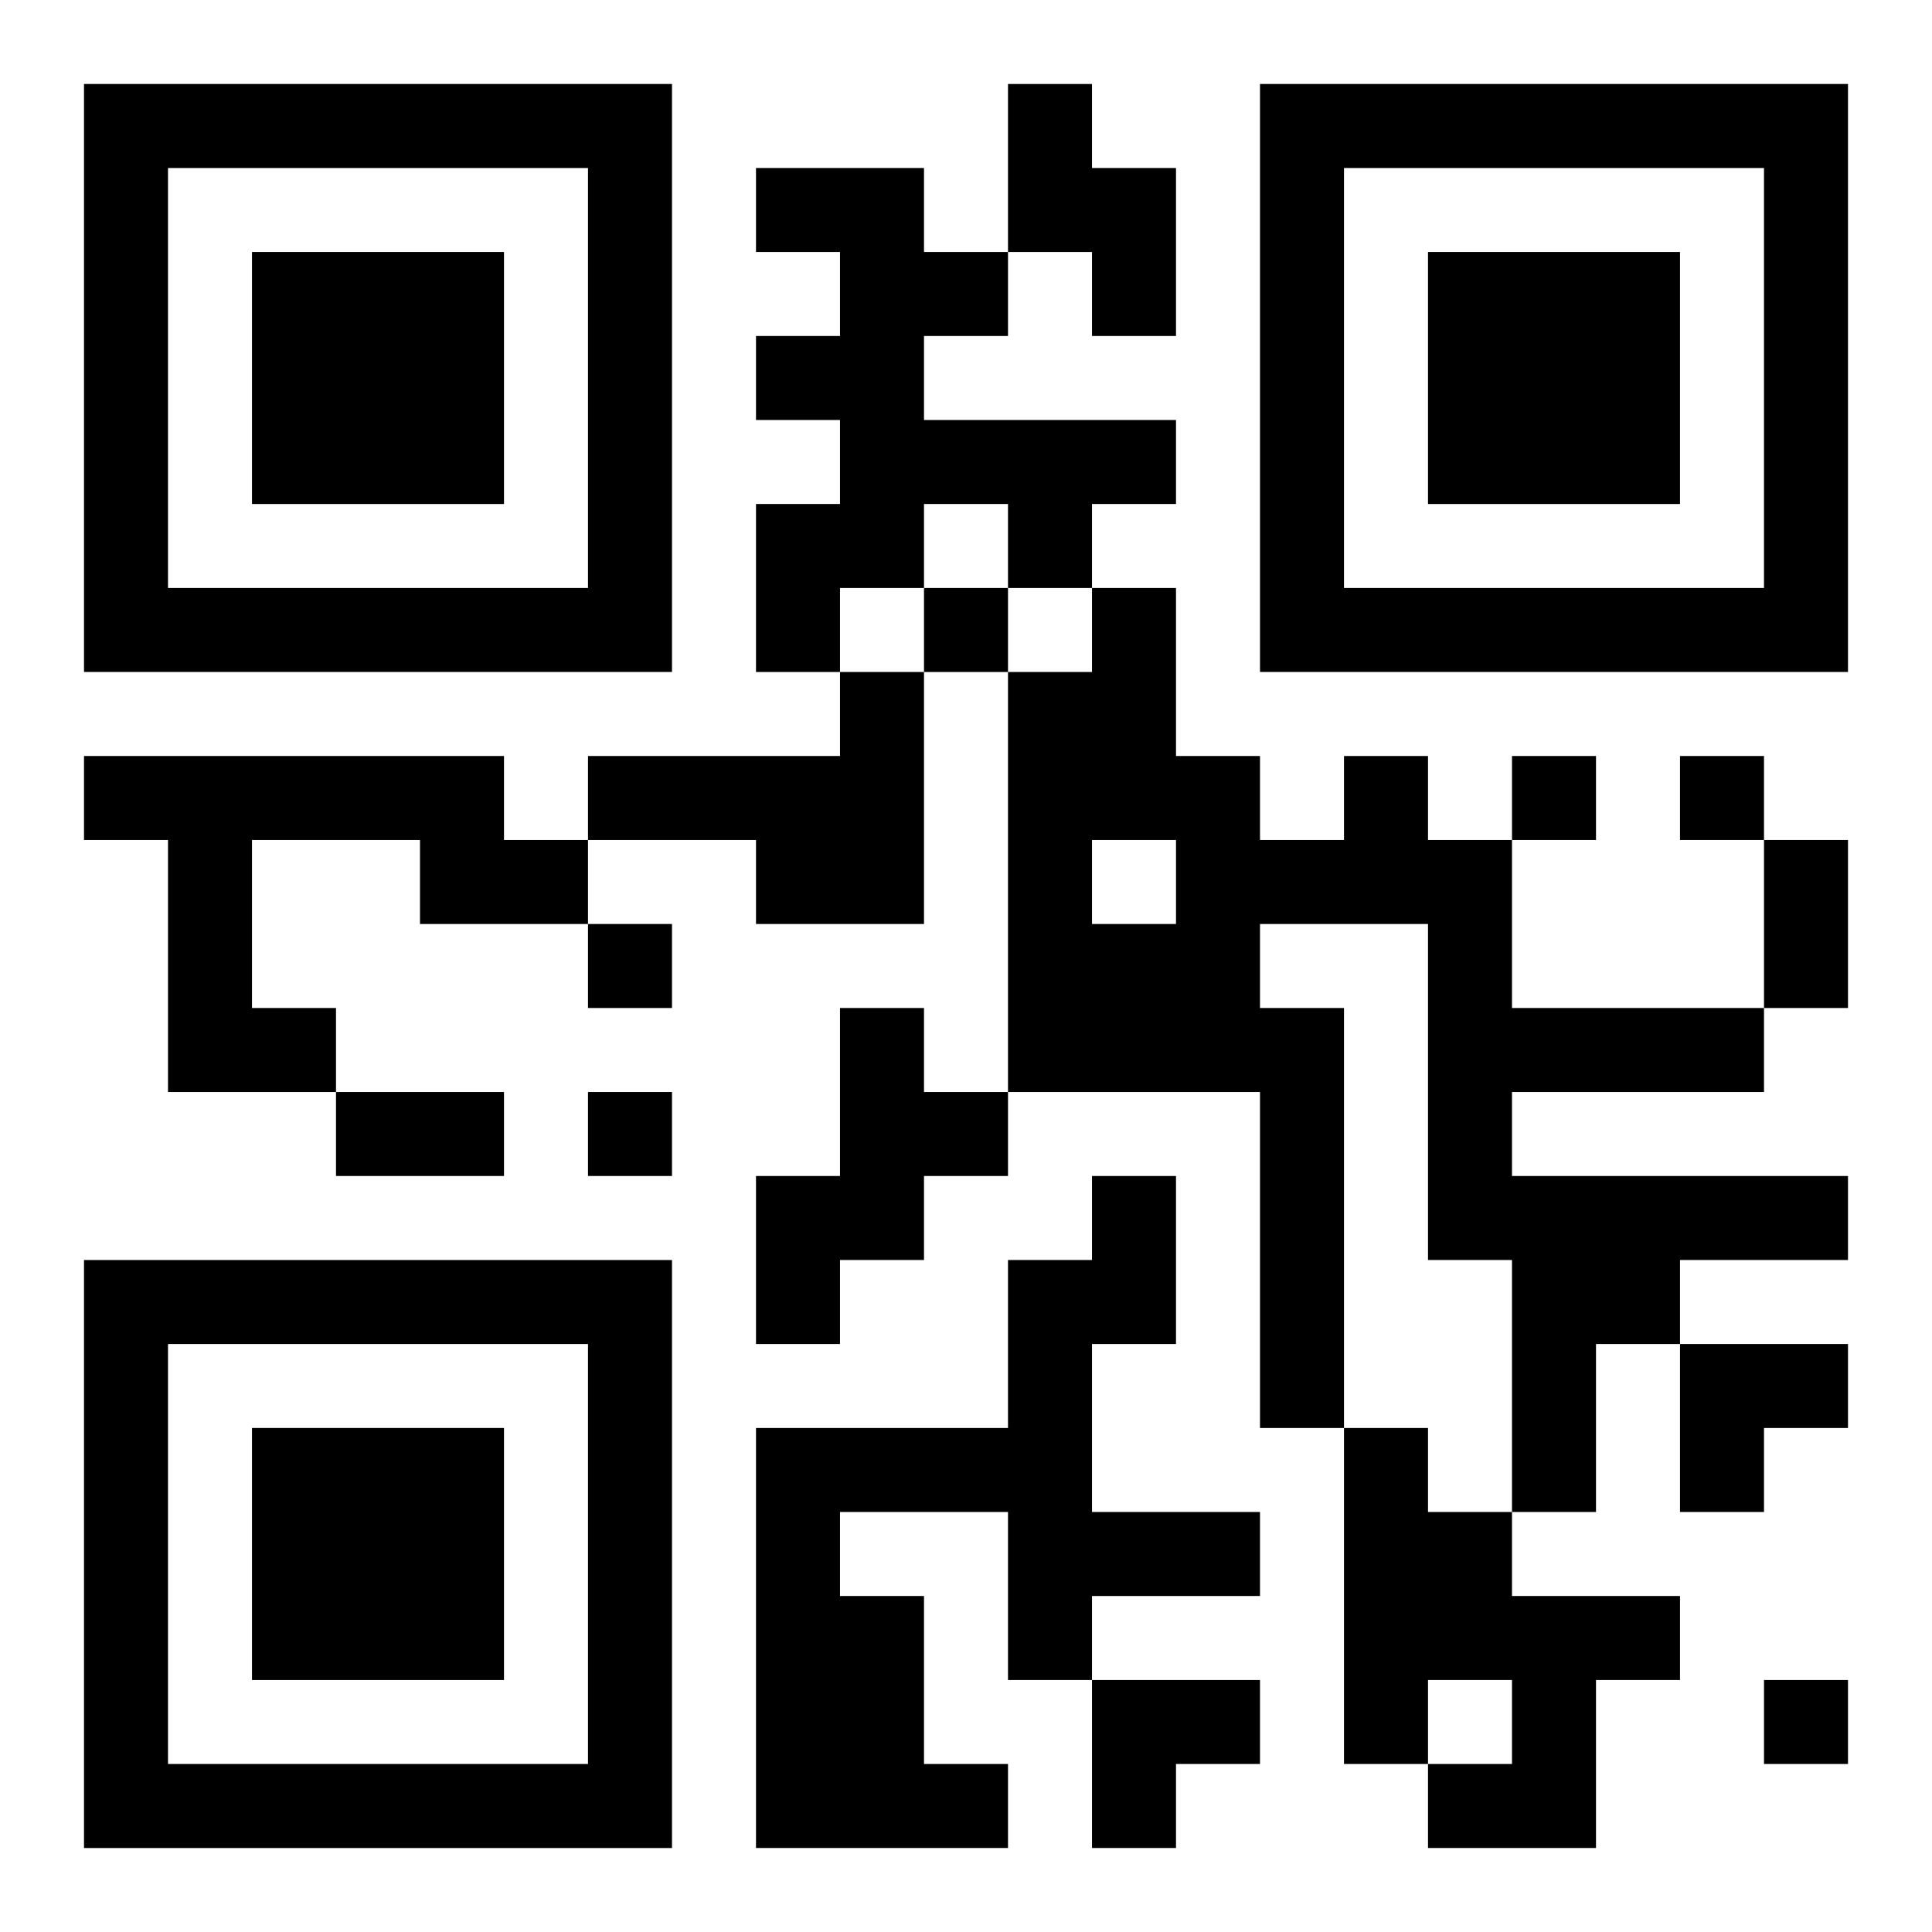
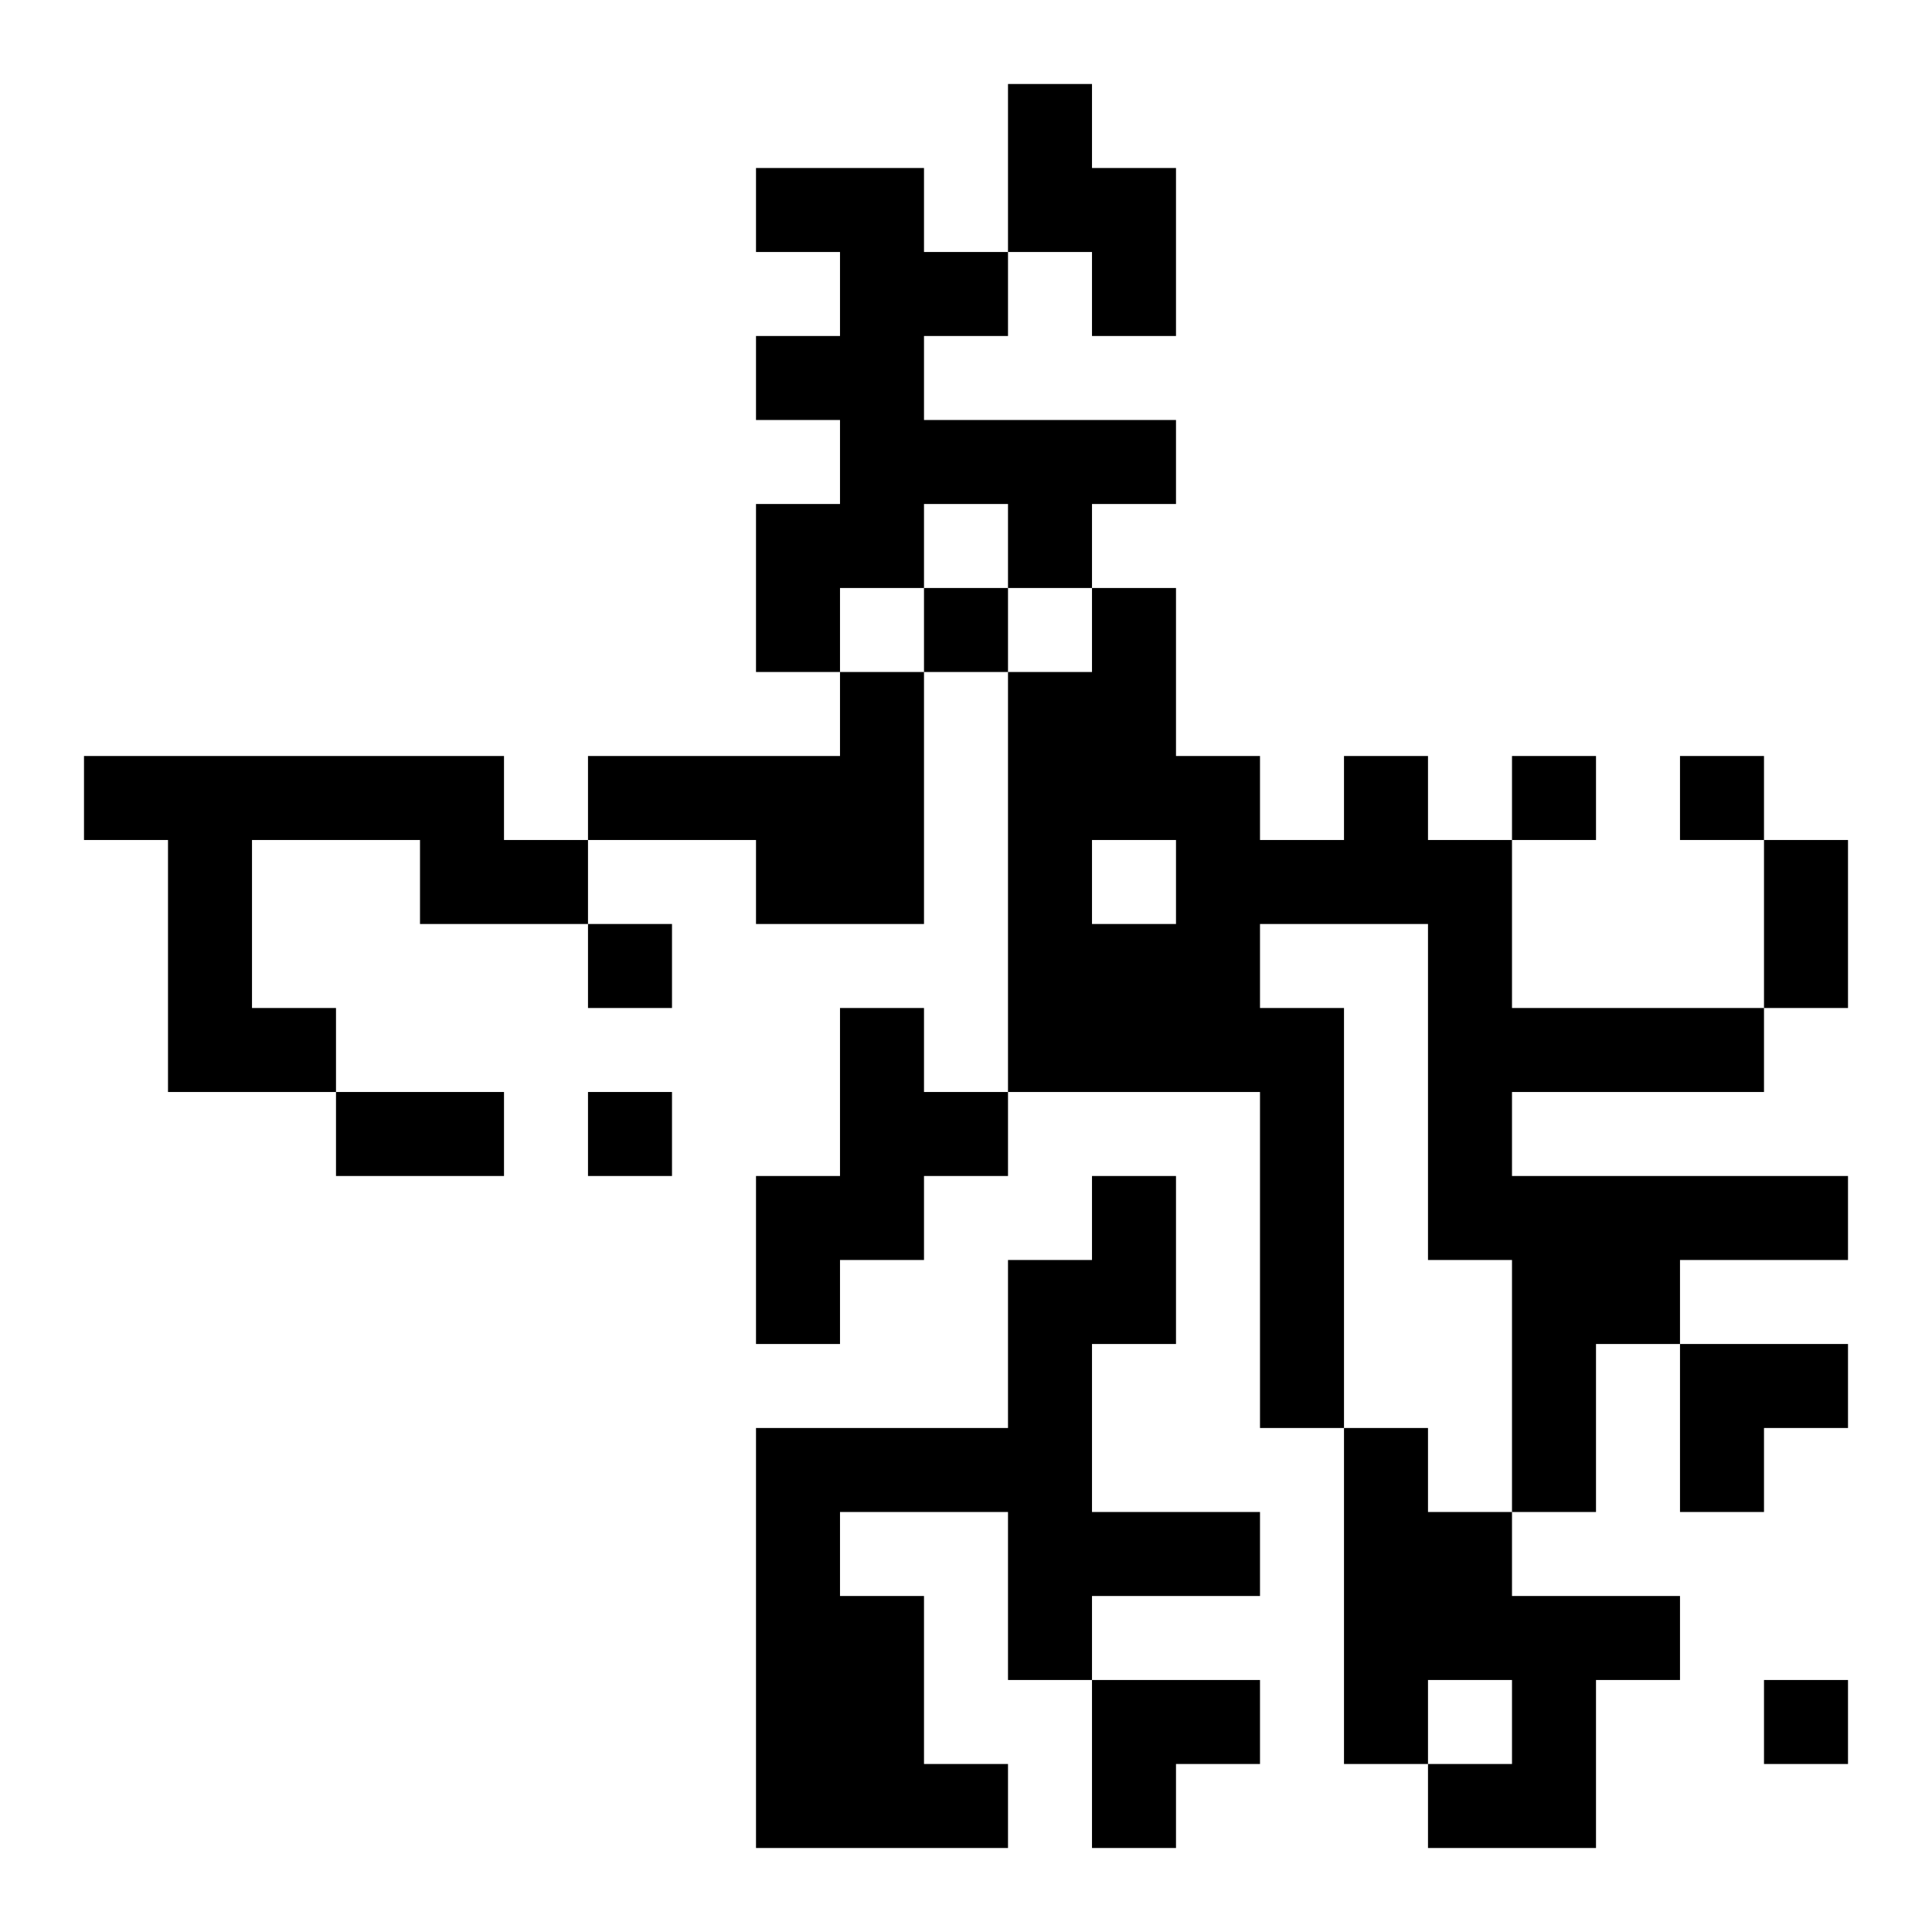
<svg xmlns="http://www.w3.org/2000/svg" xmlns:xlink="http://www.w3.org/1999/xlink" width="250" height="250" baseProfile="full" version="1.1" viewBox="-1 -1 23 23">
  <symbol id="a">
-     <path d="m0 7v7h7v-7h-7zm1 1h5v5h-5v-5zm1 1v3h3v-3h-3z" />
-   </symbol>
+     </symbol>
  <use y="-7" xlink:href="#a" />
  <use y="7" xlink:href="#a" />
  <use x="14" y="-7" xlink:href="#a" />
  <path d="m11 0h1v1h1v2h-1v-1h-1v-2m-3 1h2v1h1v1h-1v1h3v1h-1v1h-1v-1h-1v1h-1v1h-1v-2h1v-1h-1v-1h1v-1h-1v-1m1 6h1v3h-2v-1h-2v-1h3v-1m-9 1h5v1h1v1h-2v-1h-2v2h1v1h-2v-3h-1v-1m15 0h1v1h1v2h3v1h-3v1h4v1h-2v1h-1v2h-1v-3h-1v-4h-2v1h1v5h-1v-4h-3v-5h1v-1h1v2h1v1h1v-1m-3 1v1h1v-1h-1m-3 2h1v1h1v1h-1v1h-1v1h-1v-2h1v-2m3 2h1v2h-1v2h2v1h-2v1h-1v-2h-2v1h1v2h1v1h-3v-5h3v-2h1v-1m3 3h1v1h1v1h2v1h-1v2h-2v-1h1v-1h-1v1h-1v-4m-5-10v1h1v-1h-1m7 2v1h1v-1h-1m2 0v1h1v-1h-1m-13 2v1h1v-1h-1m0 2v1h1v-1h-1m14 7v1h1v-1h-1m0-10h1v2h-1v-2m-17 3h2v1h-2v-1m16 3h2v1h-1v1h-1zm-7 4h2v1h-1v1h-1z" />
</svg>